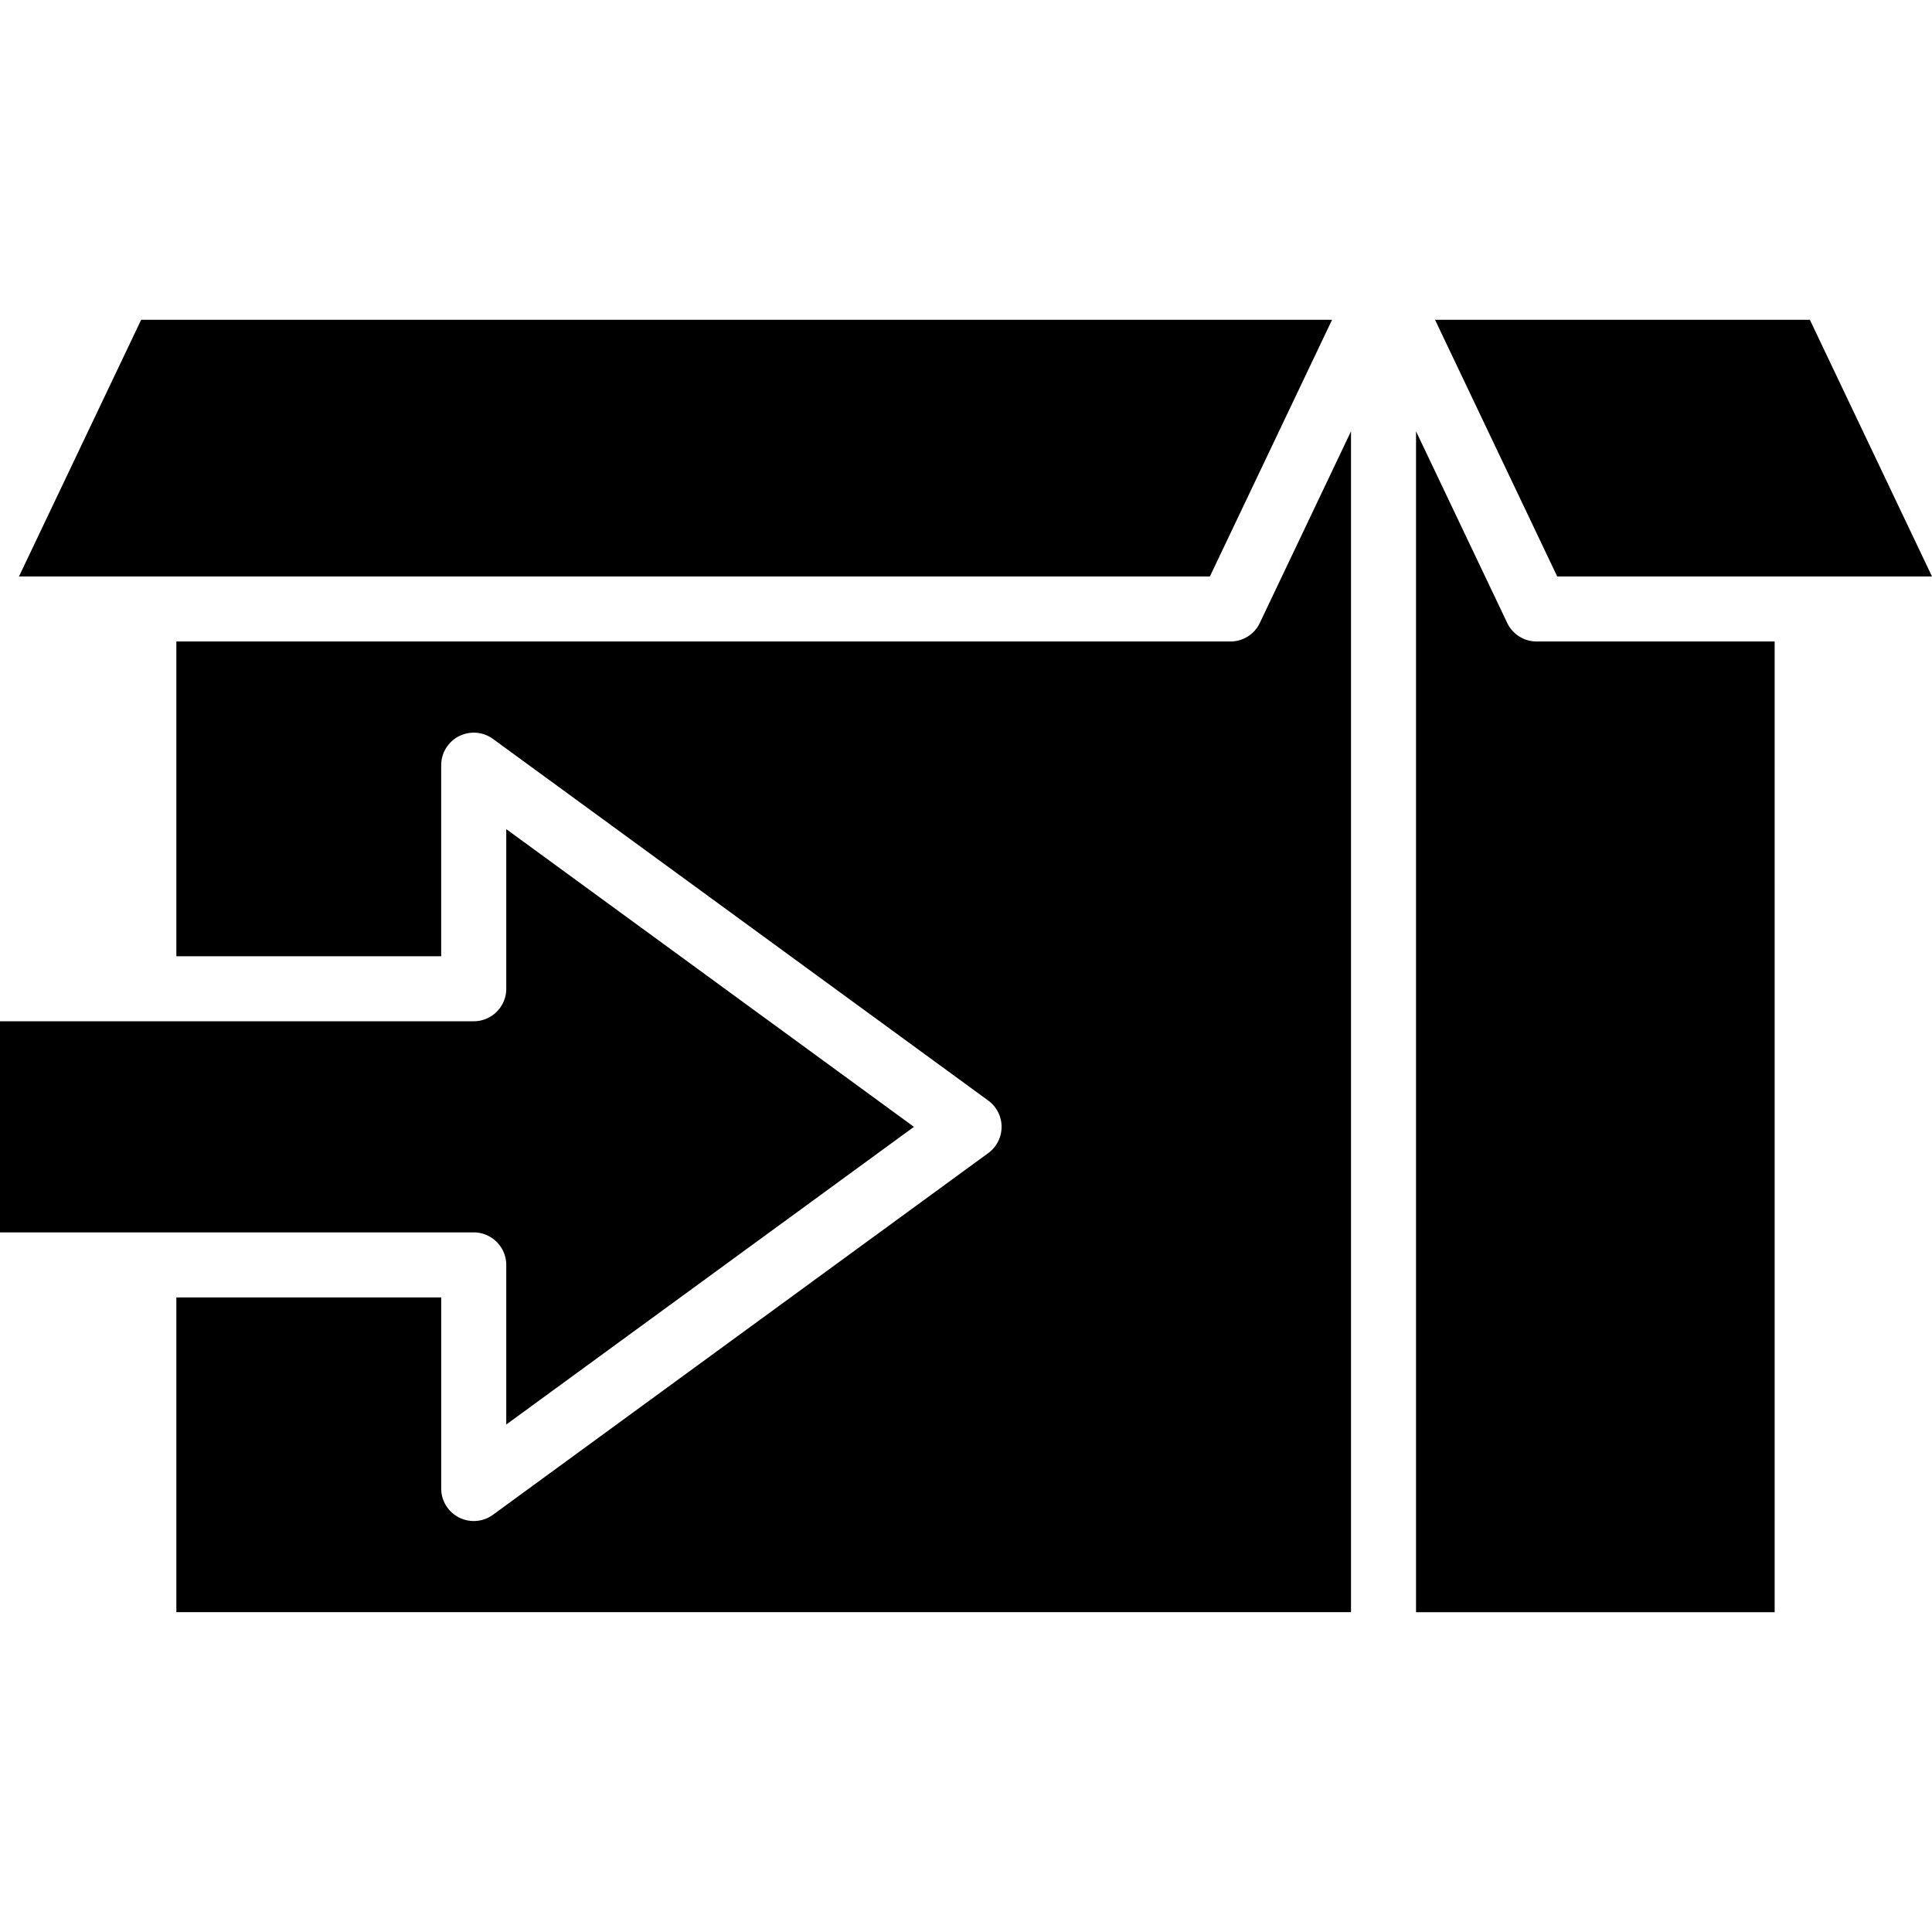
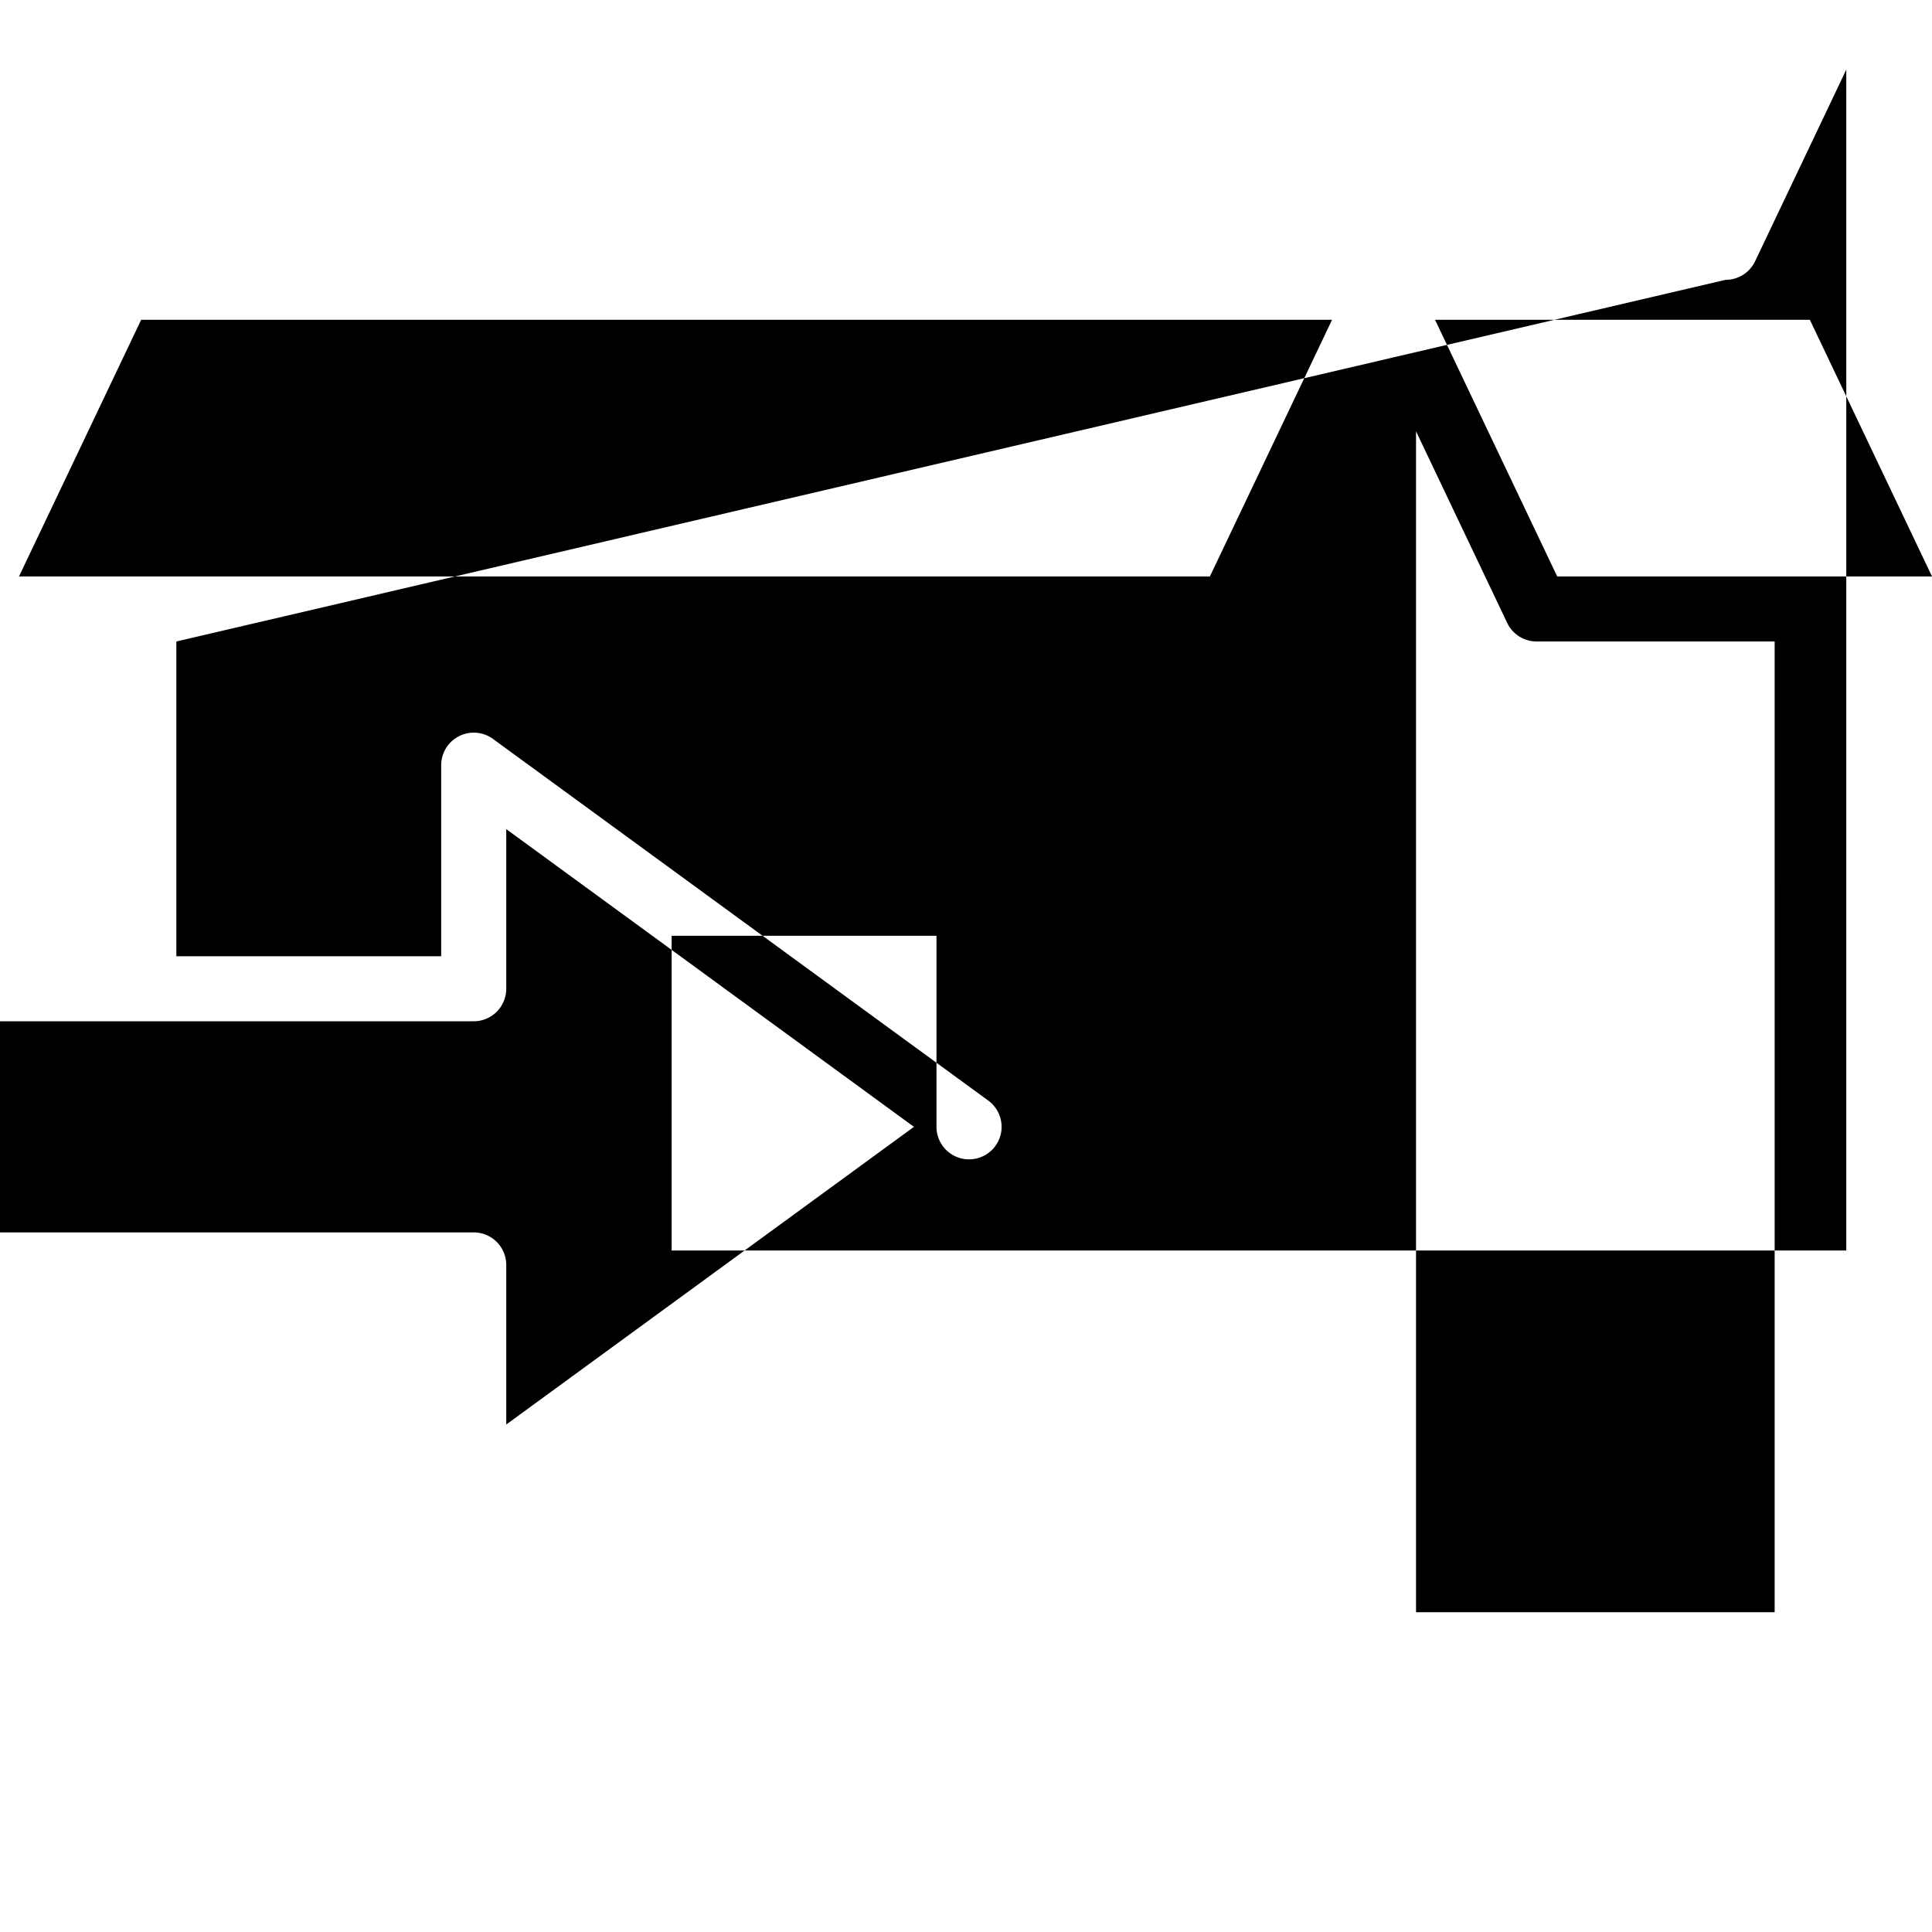
<svg xmlns="http://www.w3.org/2000/svg" id="Layer_1" height="512" viewBox="0 0 512 512" width="512" data-name="Layer 1">
-   <path d="m0 270.646h125.542a8.62 8.62 0 0 0 8.622-8.608v-42.313l108.043 78.9-108.043 78.886v-42.291a8.633 8.633 0 0 0 -8.622-8.623h-125.542zm46.738-100.646v83.419h70.181v-50.639a8.636 8.636 0 0 1 13.716-6.965l131.254 95.842a8.618 8.618 0 0 1 0 13.93l-131.254 95.849a8.632 8.632 0 0 1 -5.093 1.65 8.525 8.525 0 0 1 -3.9-.936 8.613 8.613 0 0 1 -4.722-7.679v-50.636h-70.182v83.411h311.292v-312.946l-24.167 50.792a8.61 8.61 0 0 1 -7.78 4.908zm-9.33-85.25h315.6l-32.376 68.016h-315.6zm442.225 0h-99.333l32.375 68.016h99.325zm-9.33 342.5h-95.042v-312.95l24.168 50.792a8.641 8.641 0 0 0 7.8 4.908h63.071z" fill-rule="evenodd" />
+   <path d="m0 270.646h125.542a8.62 8.62 0 0 0 8.622-8.608v-42.313l108.043 78.9-108.043 78.886v-42.291a8.633 8.633 0 0 0 -8.622-8.623h-125.542zm46.738-100.646v83.419h70.181v-50.639a8.636 8.636 0 0 1 13.716-6.965l131.254 95.842a8.618 8.618 0 0 1 0 13.93a8.632 8.632 0 0 1 -5.093 1.65 8.525 8.525 0 0 1 -3.9-.936 8.613 8.613 0 0 1 -4.722-7.679v-50.636h-70.182v83.411h311.292v-312.946l-24.167 50.792a8.61 8.61 0 0 1 -7.78 4.908zm-9.33-85.25h315.6l-32.376 68.016h-315.6zm442.225 0h-99.333l32.375 68.016h99.325zm-9.33 342.5h-95.042v-312.95l24.168 50.792a8.641 8.641 0 0 0 7.8 4.908h63.071z" fill-rule="evenodd" />
</svg>